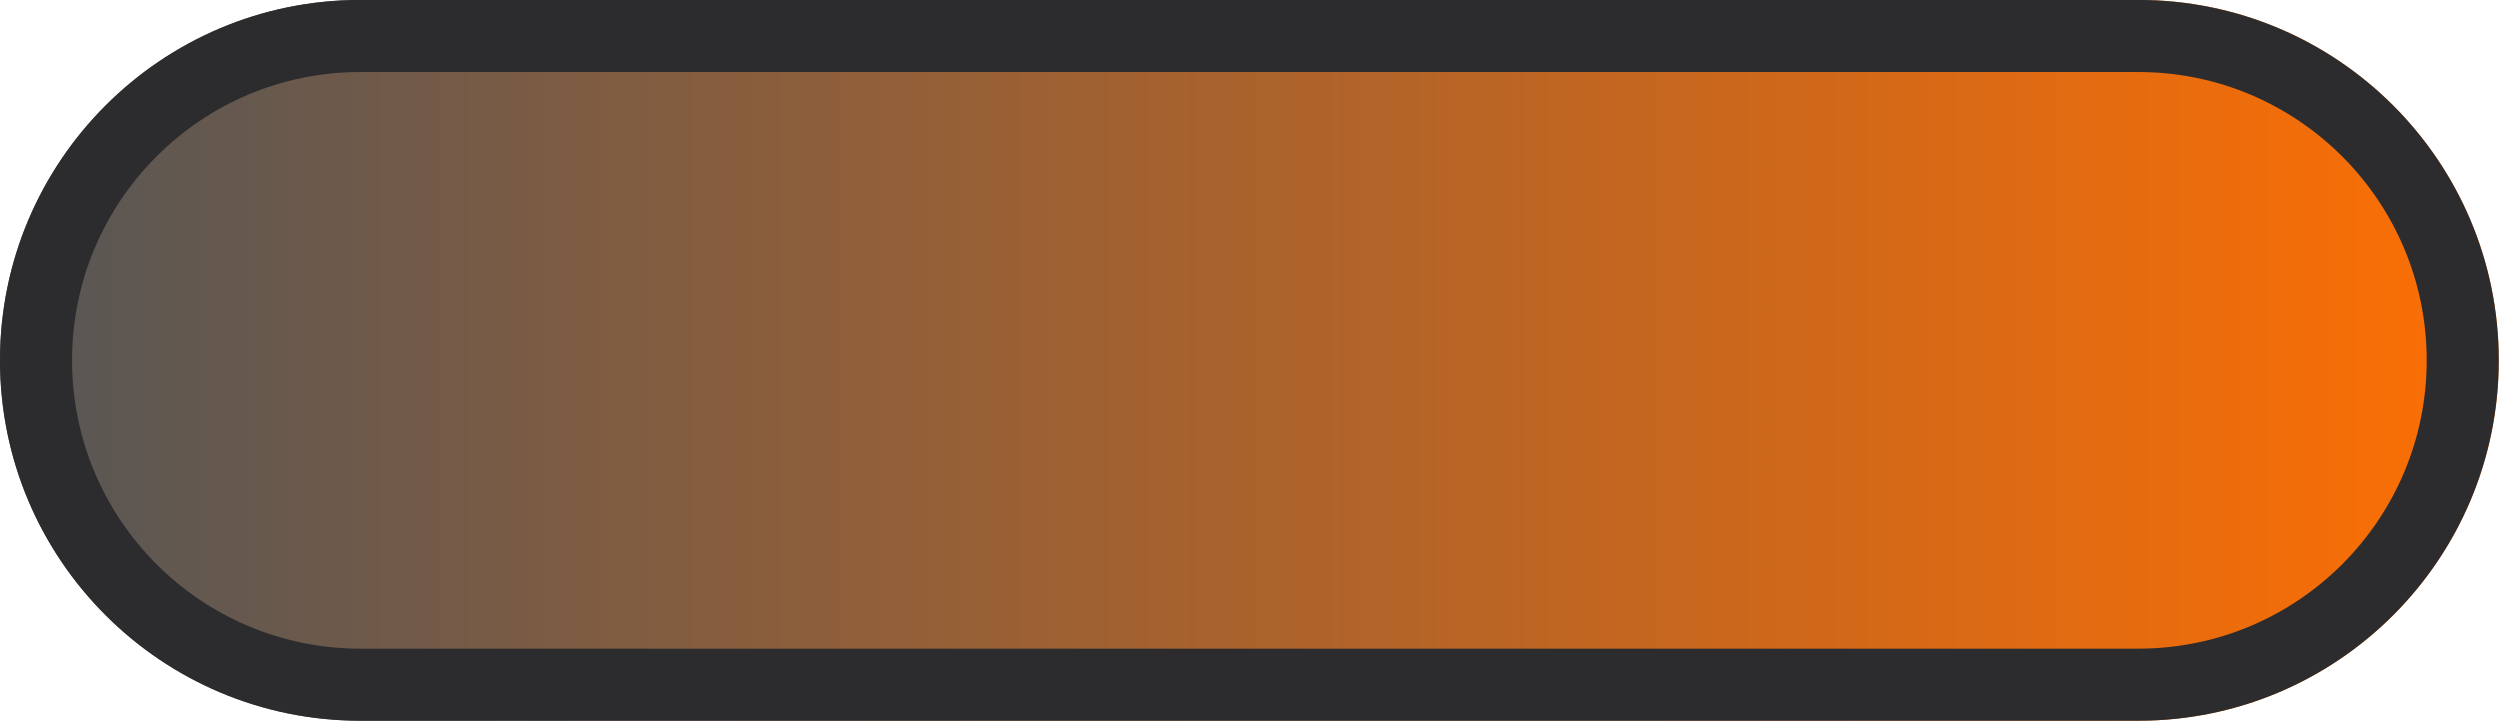
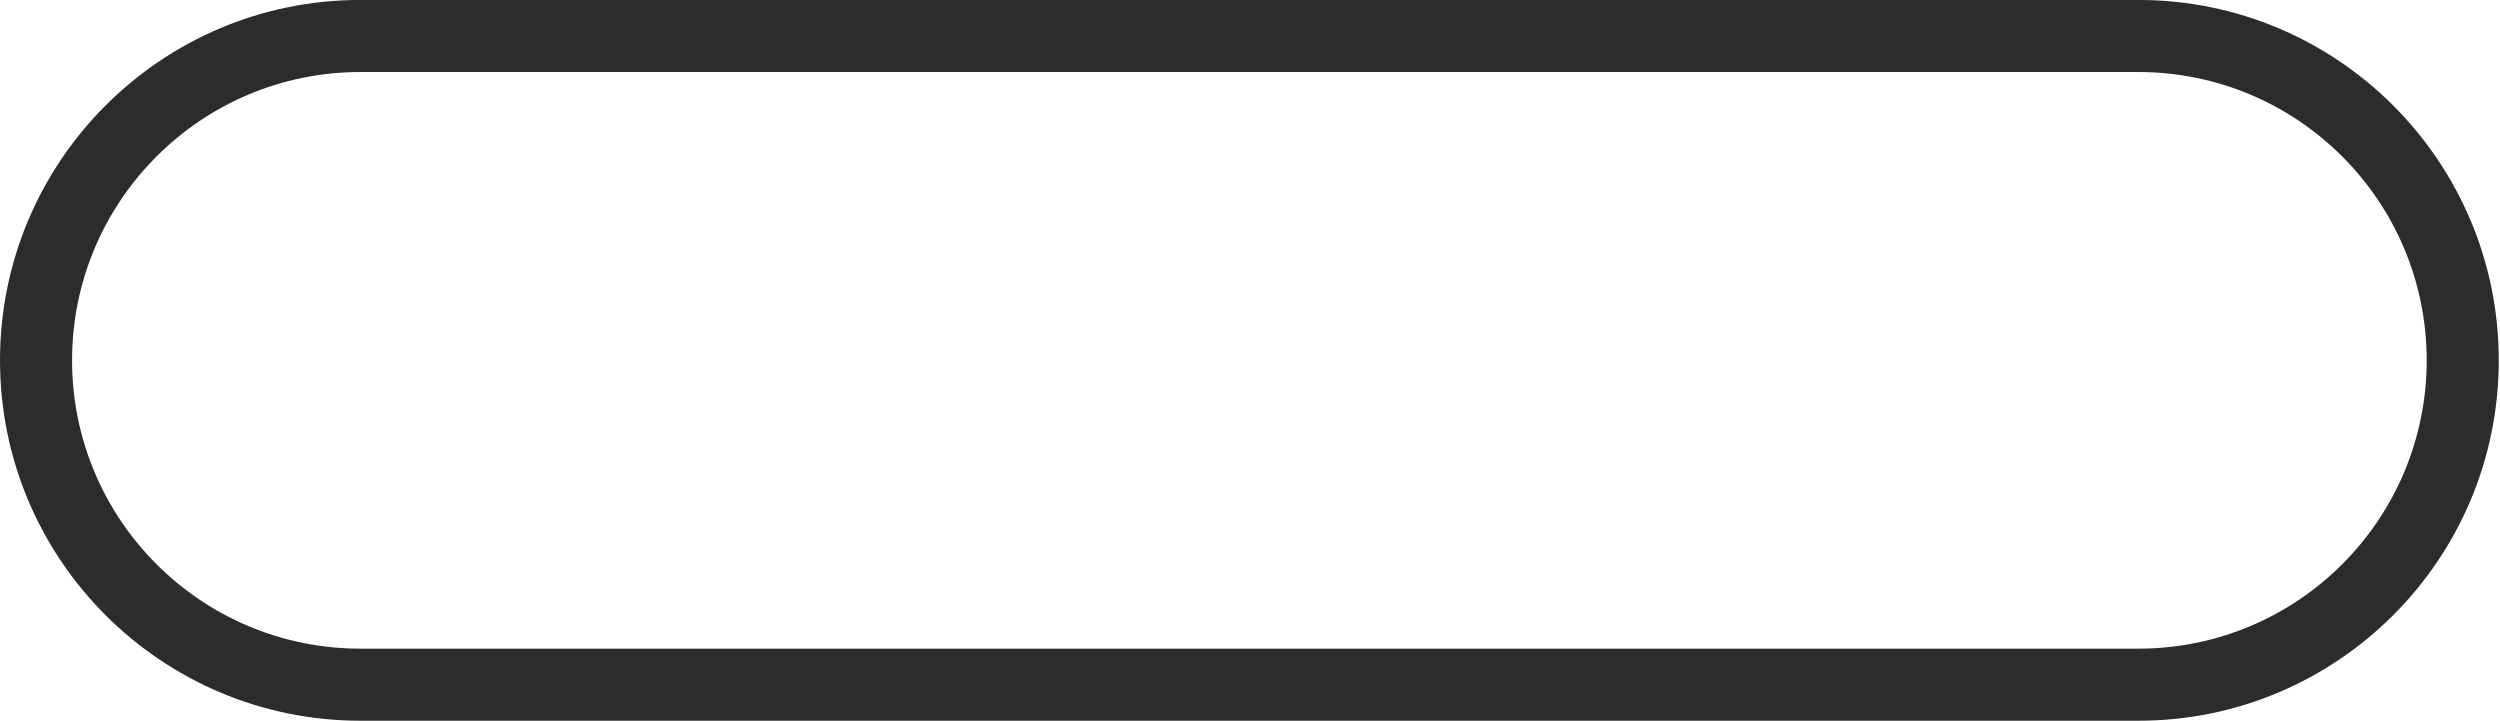
<svg xmlns="http://www.w3.org/2000/svg" width="111" height="32" viewBox="0 0 111 32" fill="none">
-   <path d="M110.945 15.999C110.945 24.836 103.781 32 94.944 32L16.001 32C7.164 32 6.26283e-07 24.836 1.39884e-06 15.999C2.1714e-06 7.162 7.164 -0.002 16.001 -0.002L94.944 -0.002C103.781 -0.002 110.945 7.162 110.945 15.999Z" fill="url(#paint0_linear_918_10386)" />
  <path fill-rule="evenodd" clip-rule="evenodd" d="M16.001 28.8L94.944 28.8C102.014 28.8 107.745 23.069 107.745 15.999C107.745 8.93 102.014 3.198 94.944 3.198L16.001 3.198C8.931 3.198 3.2 8.93 3.2 15.999C3.2 23.069 8.931 28.8 16.001 28.8ZM94.944 32C103.781 32 110.945 24.836 110.945 15.999C110.945 7.162 103.781 -0.002 94.944 -0.002L16.001 -0.002C7.164 -0.002 2.1714e-06 7.162 1.39884e-06 15.999C6.26283e-07 24.836 7.164 32 16.001 32L94.944 32Z" fill="#2C2C2E" />
  <defs>
    <linearGradient id="paint0_linear_918_10386" x1="110.945" y1="15.999" x2="1.39883e-06" y2="15.999" gradientUnits="userSpaceOnUse">
      <stop stop-color="#FE6F03" />
      <stop offset="1" stop-color="#565656" />
    </linearGradient>
  </defs>
</svg>